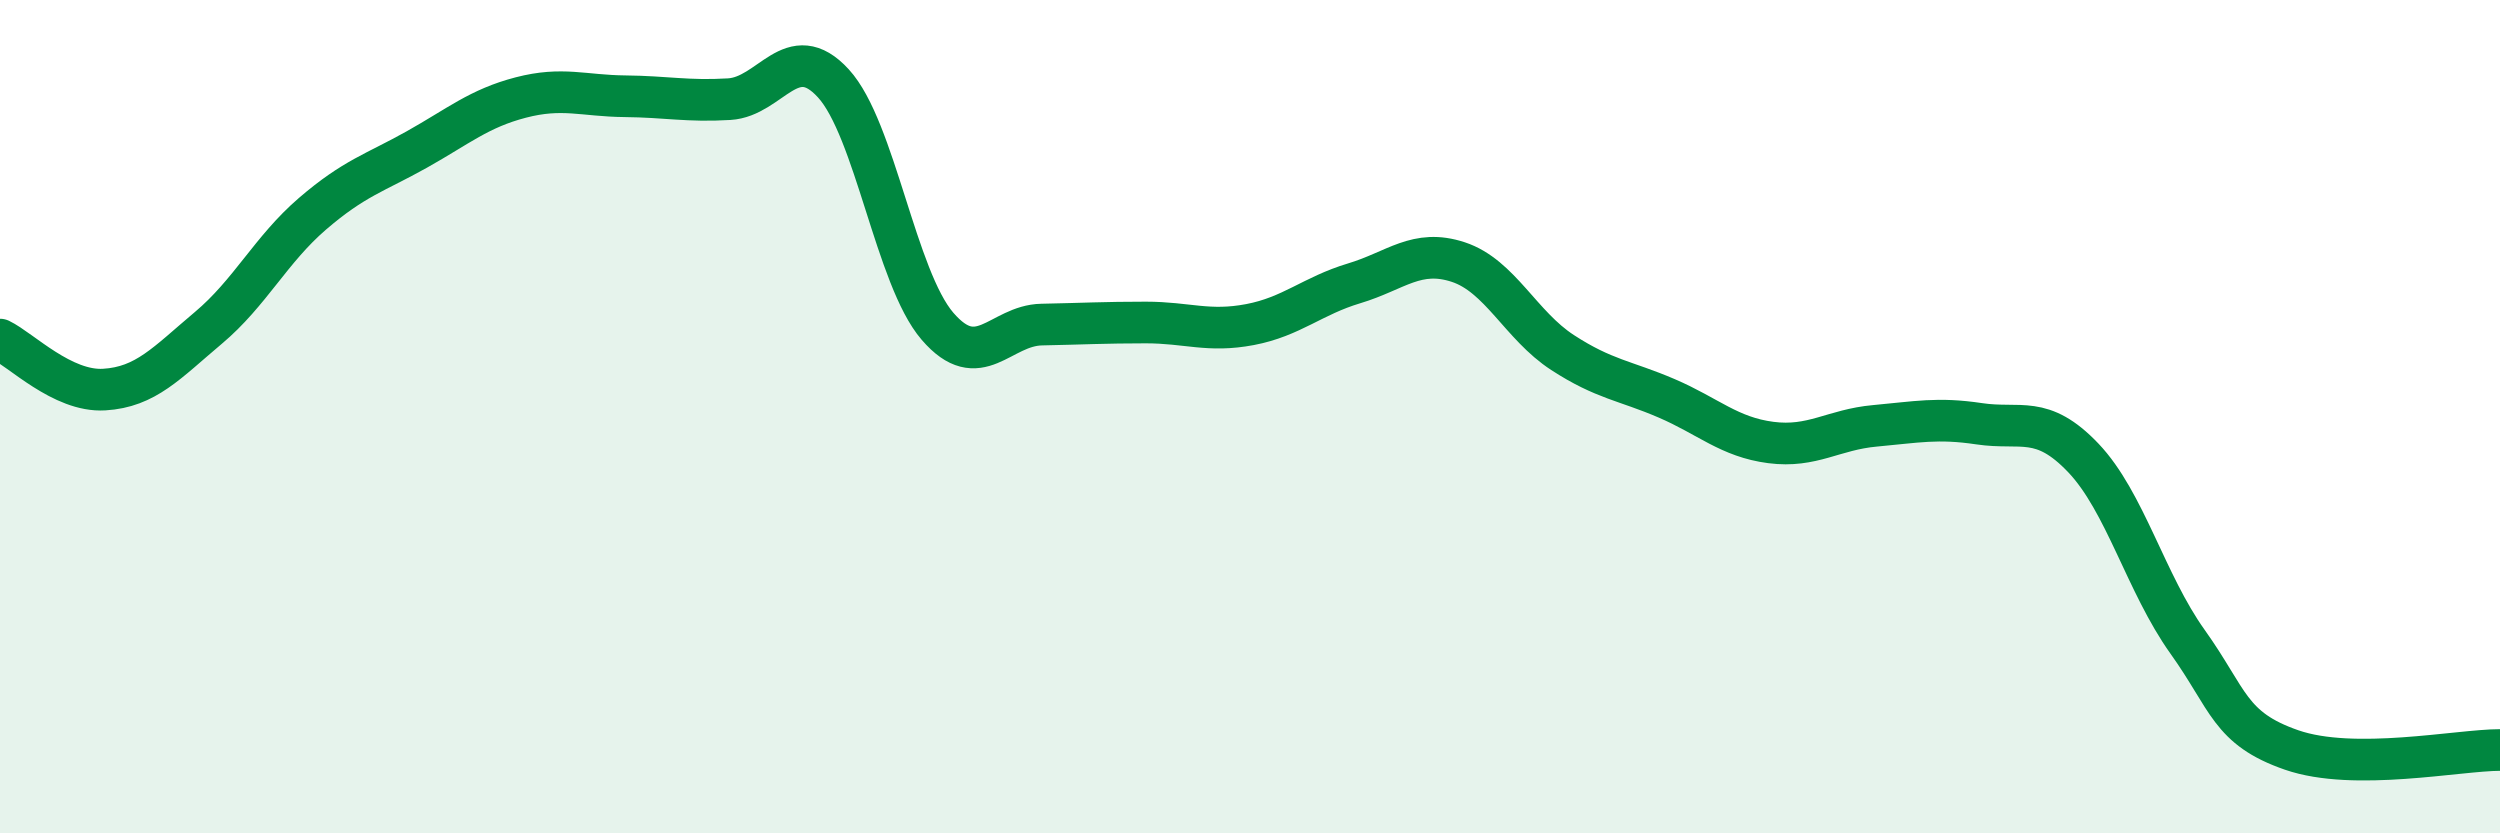
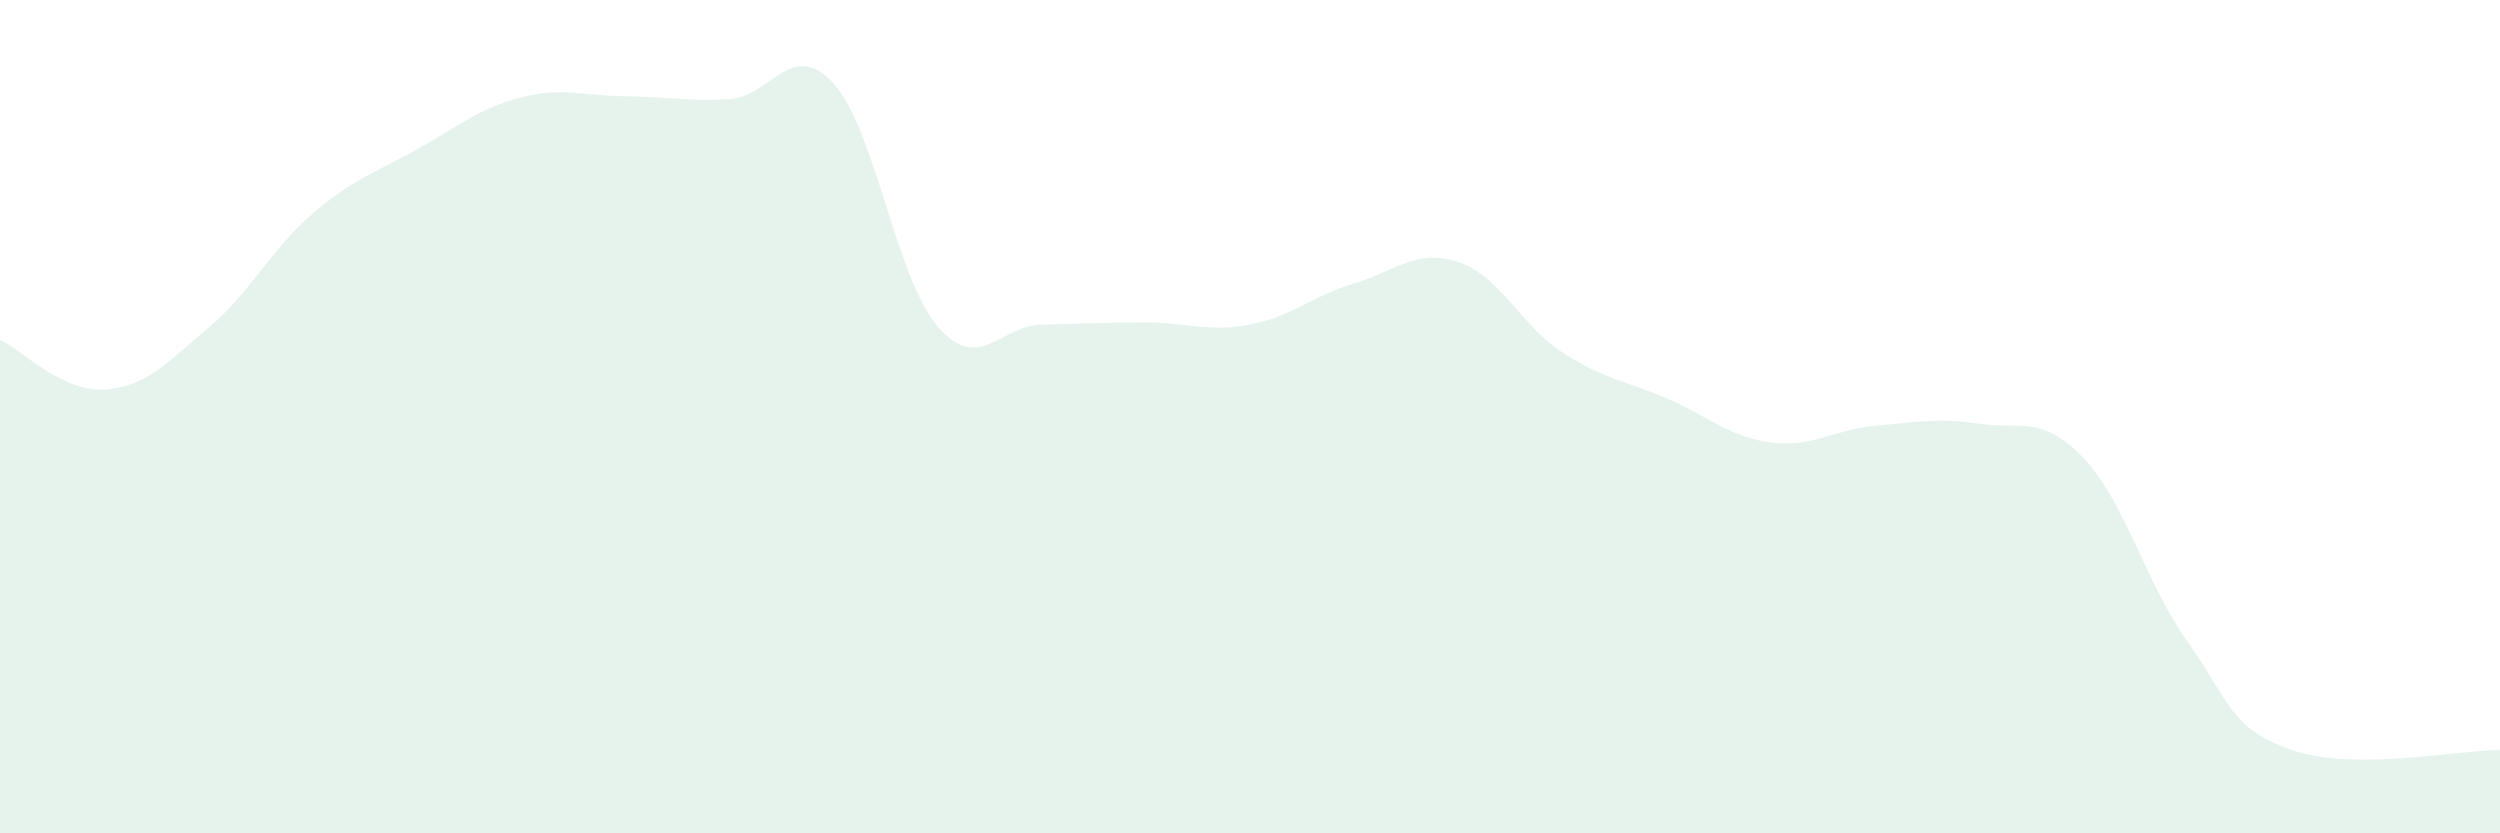
<svg xmlns="http://www.w3.org/2000/svg" width="60" height="20" viewBox="0 0 60 20">
  <path d="M 0,8.15 C 0.5,8.39 1.5,9.41 2.5,9.35 C 3.5,9.29 4,8.71 5,7.87 C 6,7.03 6.5,5.99 7.5,5.13 C 8.5,4.27 9,4.15 10,3.59 C 11,3.03 11.5,2.6 12.5,2.34 C 13.5,2.08 14,2.3 15,2.31 C 16,2.32 16.5,2.44 17.5,2.38 C 18.5,2.32 19,0.91 20,2 C 21,3.09 21.5,6.67 22.5,7.83 C 23.5,8.99 24,7.81 25,7.79 C 26,7.77 26.5,7.74 27.5,7.74 C 28.5,7.74 29,7.98 30,7.79 C 31,7.6 31.5,7.1 32.5,6.8 C 33.5,6.5 34,5.96 35,6.29 C 36,6.62 36.5,7.81 37.5,8.46 C 38.5,9.11 39,9.13 40,9.56 C 41,9.99 41.5,10.49 42.5,10.62 C 43.5,10.75 44,10.31 45,10.22 C 46,10.13 46.5,10.02 47.5,10.17 C 48.5,10.32 49,9.94 50,10.99 C 51,12.04 51.5,14 52.5,15.4 C 53.5,16.8 53.5,17.48 55,18 C 56.5,18.52 59,18 60,18L60 20L0 20Z" fill="#008740" opacity="0.1" stroke-linecap="round" stroke-linejoin="round" />
-   <path d="M 0,8.15 C 0.5,8.39 1.5,9.41 2.5,9.35 C 3.5,9.29 4,8.71 5,7.87 C 6,7.03 6.5,5.99 7.5,5.13 C 8.5,4.27 9,4.15 10,3.59 C 11,3.03 11.5,2.6 12.5,2.34 C 13.5,2.08 14,2.3 15,2.31 C 16,2.32 16.5,2.44 17.5,2.38 C 18.5,2.32 19,0.91 20,2 C 21,3.09 21.5,6.67 22.5,7.83 C 23.5,8.99 24,7.81 25,7.79 C 26,7.77 26.5,7.74 27.5,7.74 C 28.5,7.74 29,7.98 30,7.79 C 31,7.6 31.5,7.1 32.5,6.8 C 33.5,6.5 34,5.96 35,6.29 C 36,6.62 36.5,7.81 37.5,8.46 C 38.5,9.11 39,9.13 40,9.56 C 41,9.99 41.5,10.49 42.5,10.62 C 43.5,10.75 44,10.31 45,10.22 C 46,10.13 46.5,10.02 47.5,10.17 C 48.5,10.32 49,9.94 50,10.99 C 51,12.04 51.5,14 52.5,15.4 C 53.5,16.8 53.5,17.48 55,18 C 56.5,18.52 59,18 60,18" stroke="#008740" stroke-width="1" fill="none" stroke-linecap="round" stroke-linejoin="round" />
</svg>